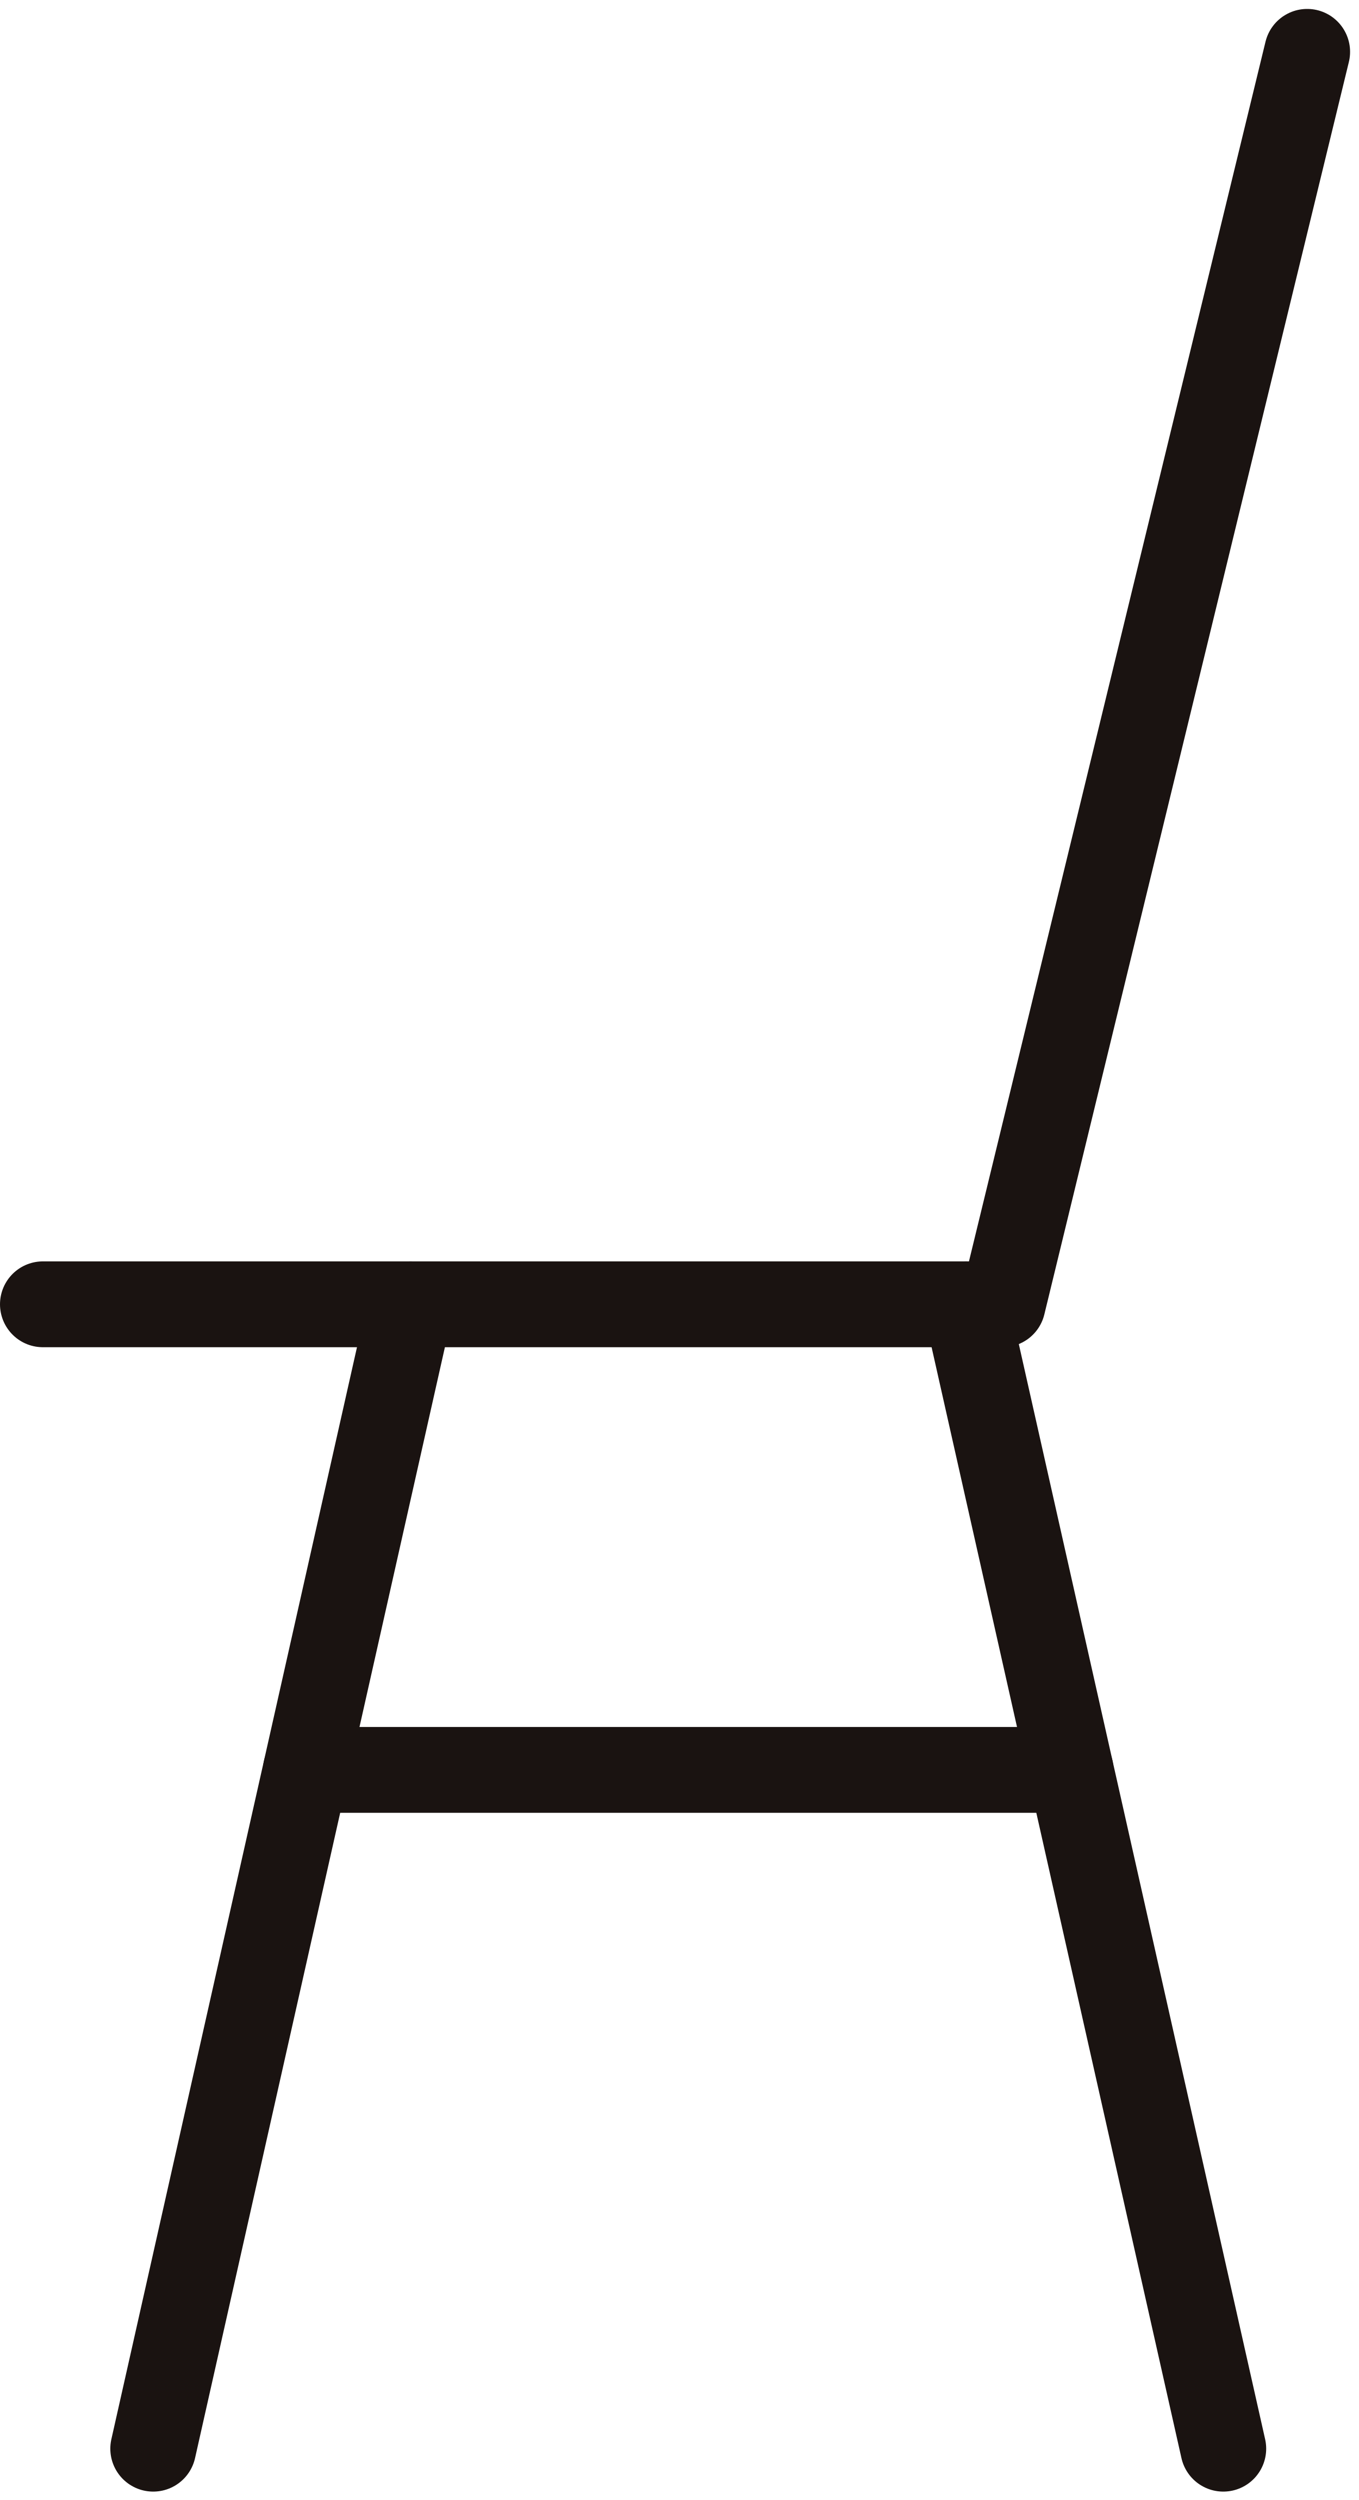
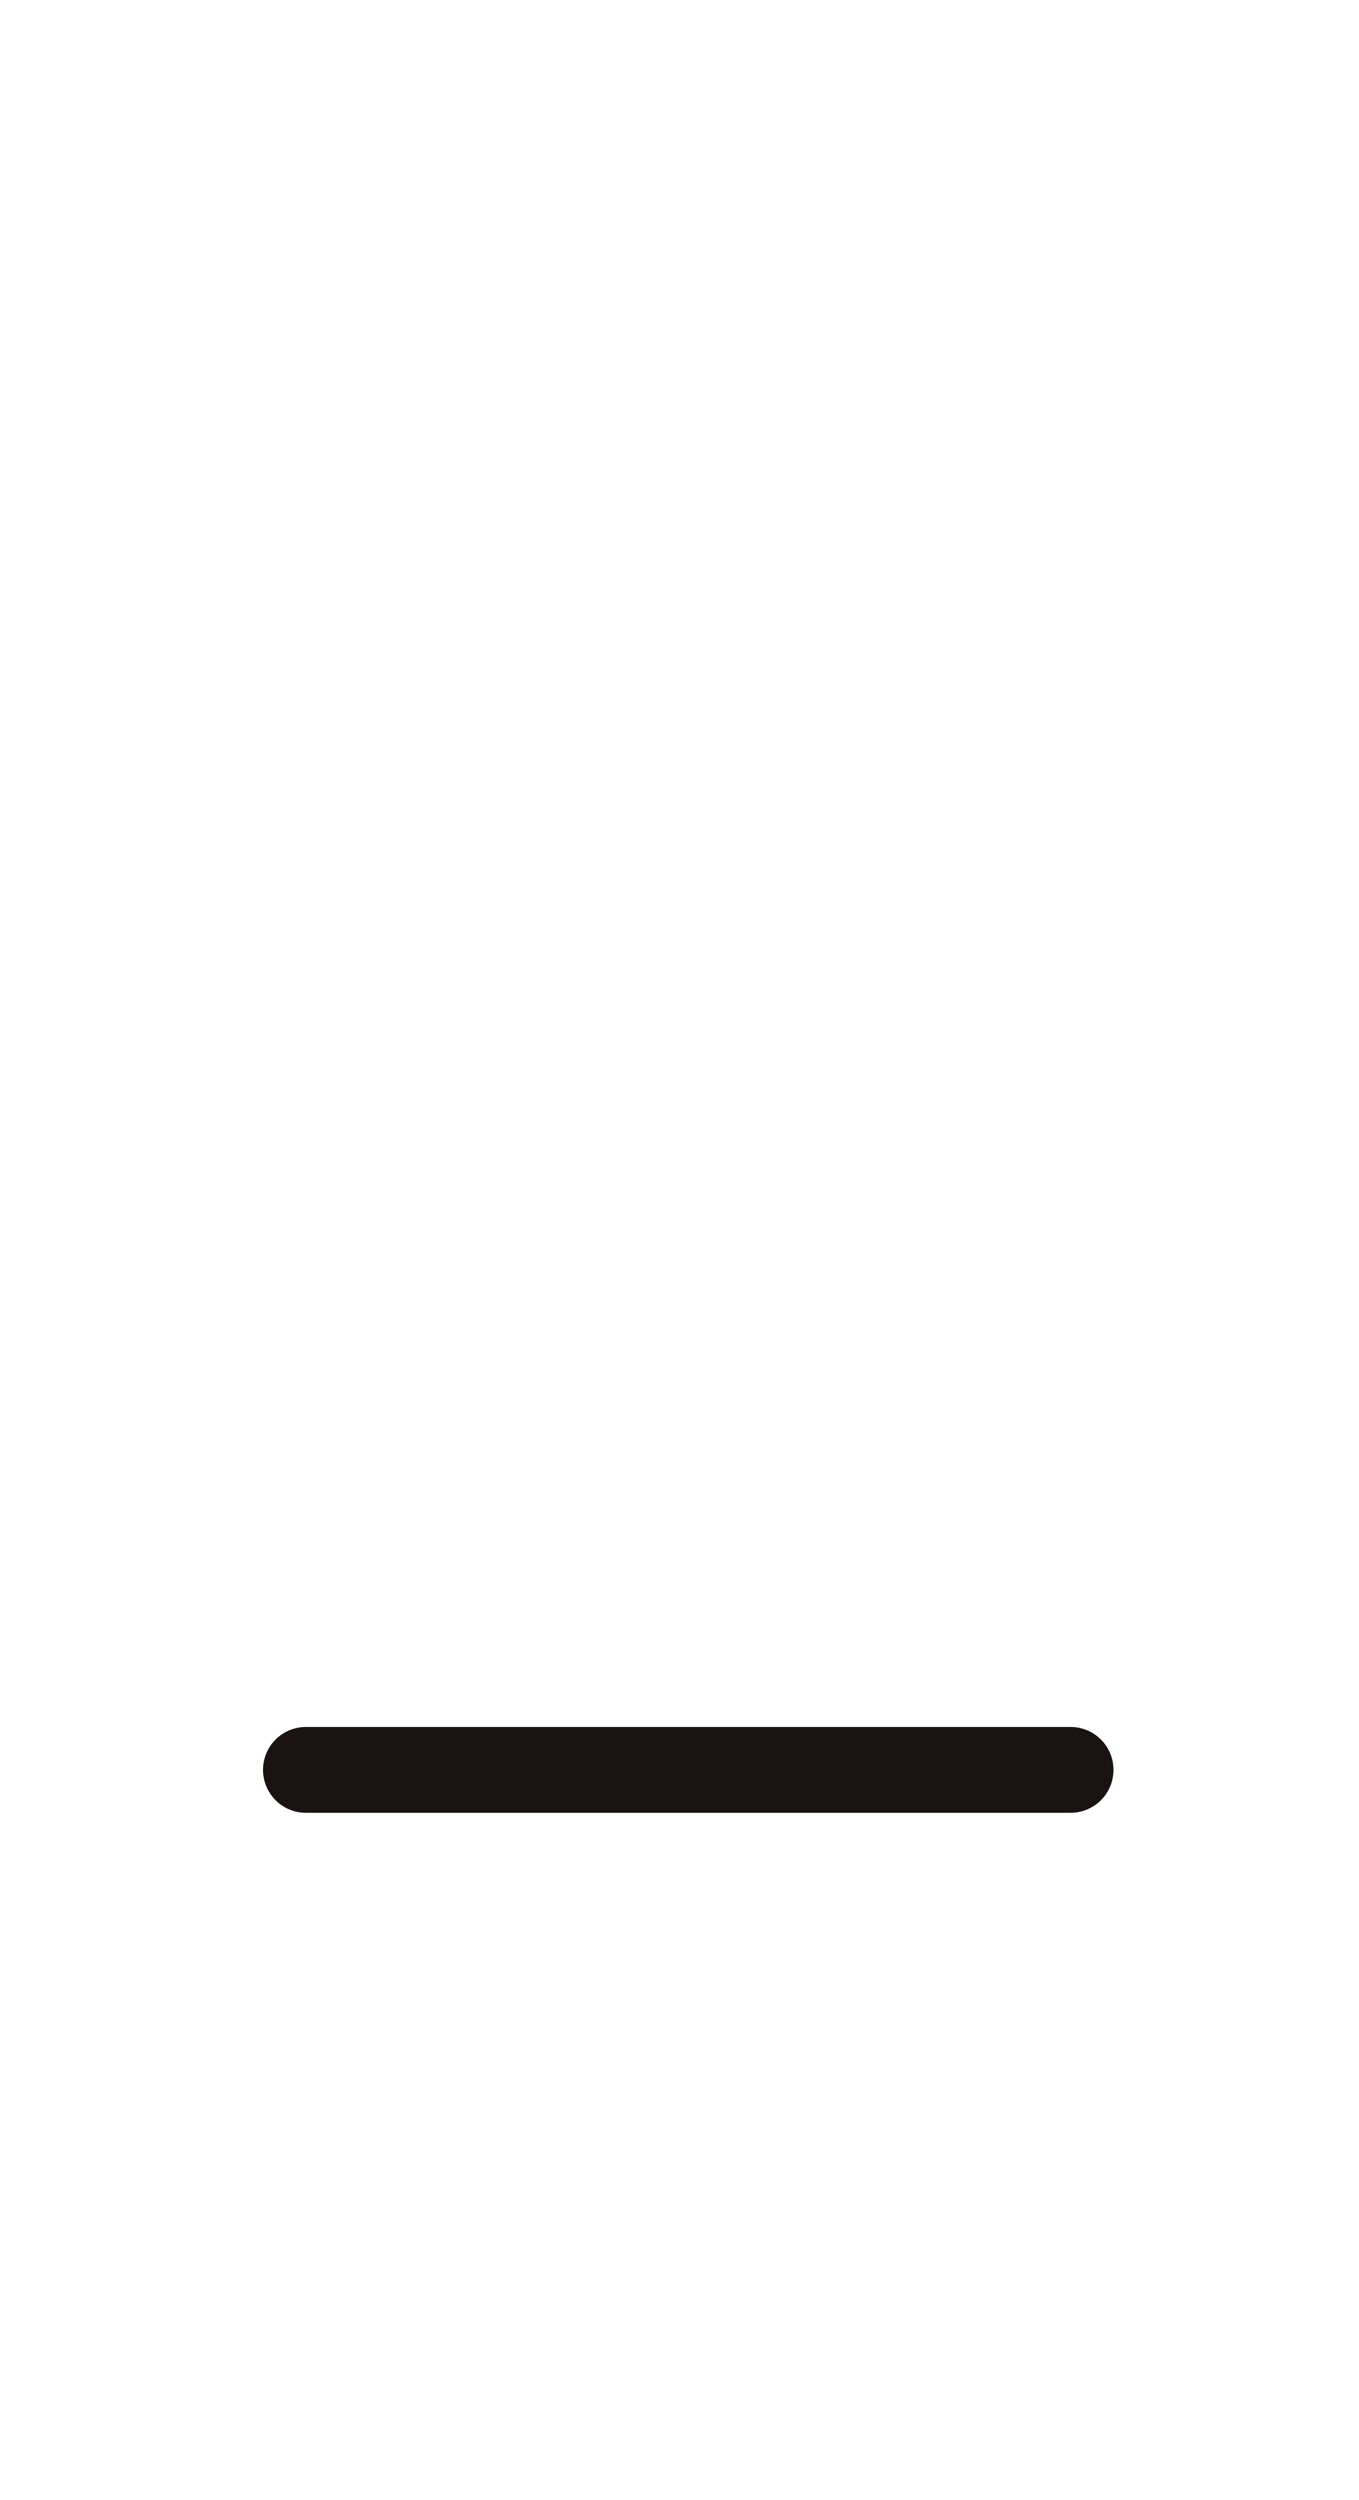
<svg xmlns="http://www.w3.org/2000/svg" width="31.685" height="58.249" viewBox="0 0 31.685 58.249">
  <g transform="translate(-818.542 -65.438)">
-     <line x1="6.001" y2="26.664" transform="translate(822.114 95.828)" stroke-width="2" stroke="#1a1311" stroke-linecap="round" stroke-linejoin="round" fill="none" />
-     <line x2="6.001" y2="26.664" transform="translate(841.062 95.828)" stroke-width="2" stroke="#1a1311" stroke-linecap="round" stroke-linejoin="round" fill="none" />
-     <path d="M849.019,66.646l-7.1,29.182H819.542" transform="translate(0 0)" fill="none" stroke="#1a1311" stroke-linecap="round" stroke-linejoin="round" stroke-width="2" />
    <line x2="17.829" transform="translate(825.674 106.676)" stroke-width="2" stroke="#1a1311" stroke-linecap="round" stroke-linejoin="round" fill="none" />
  </g>
</svg>